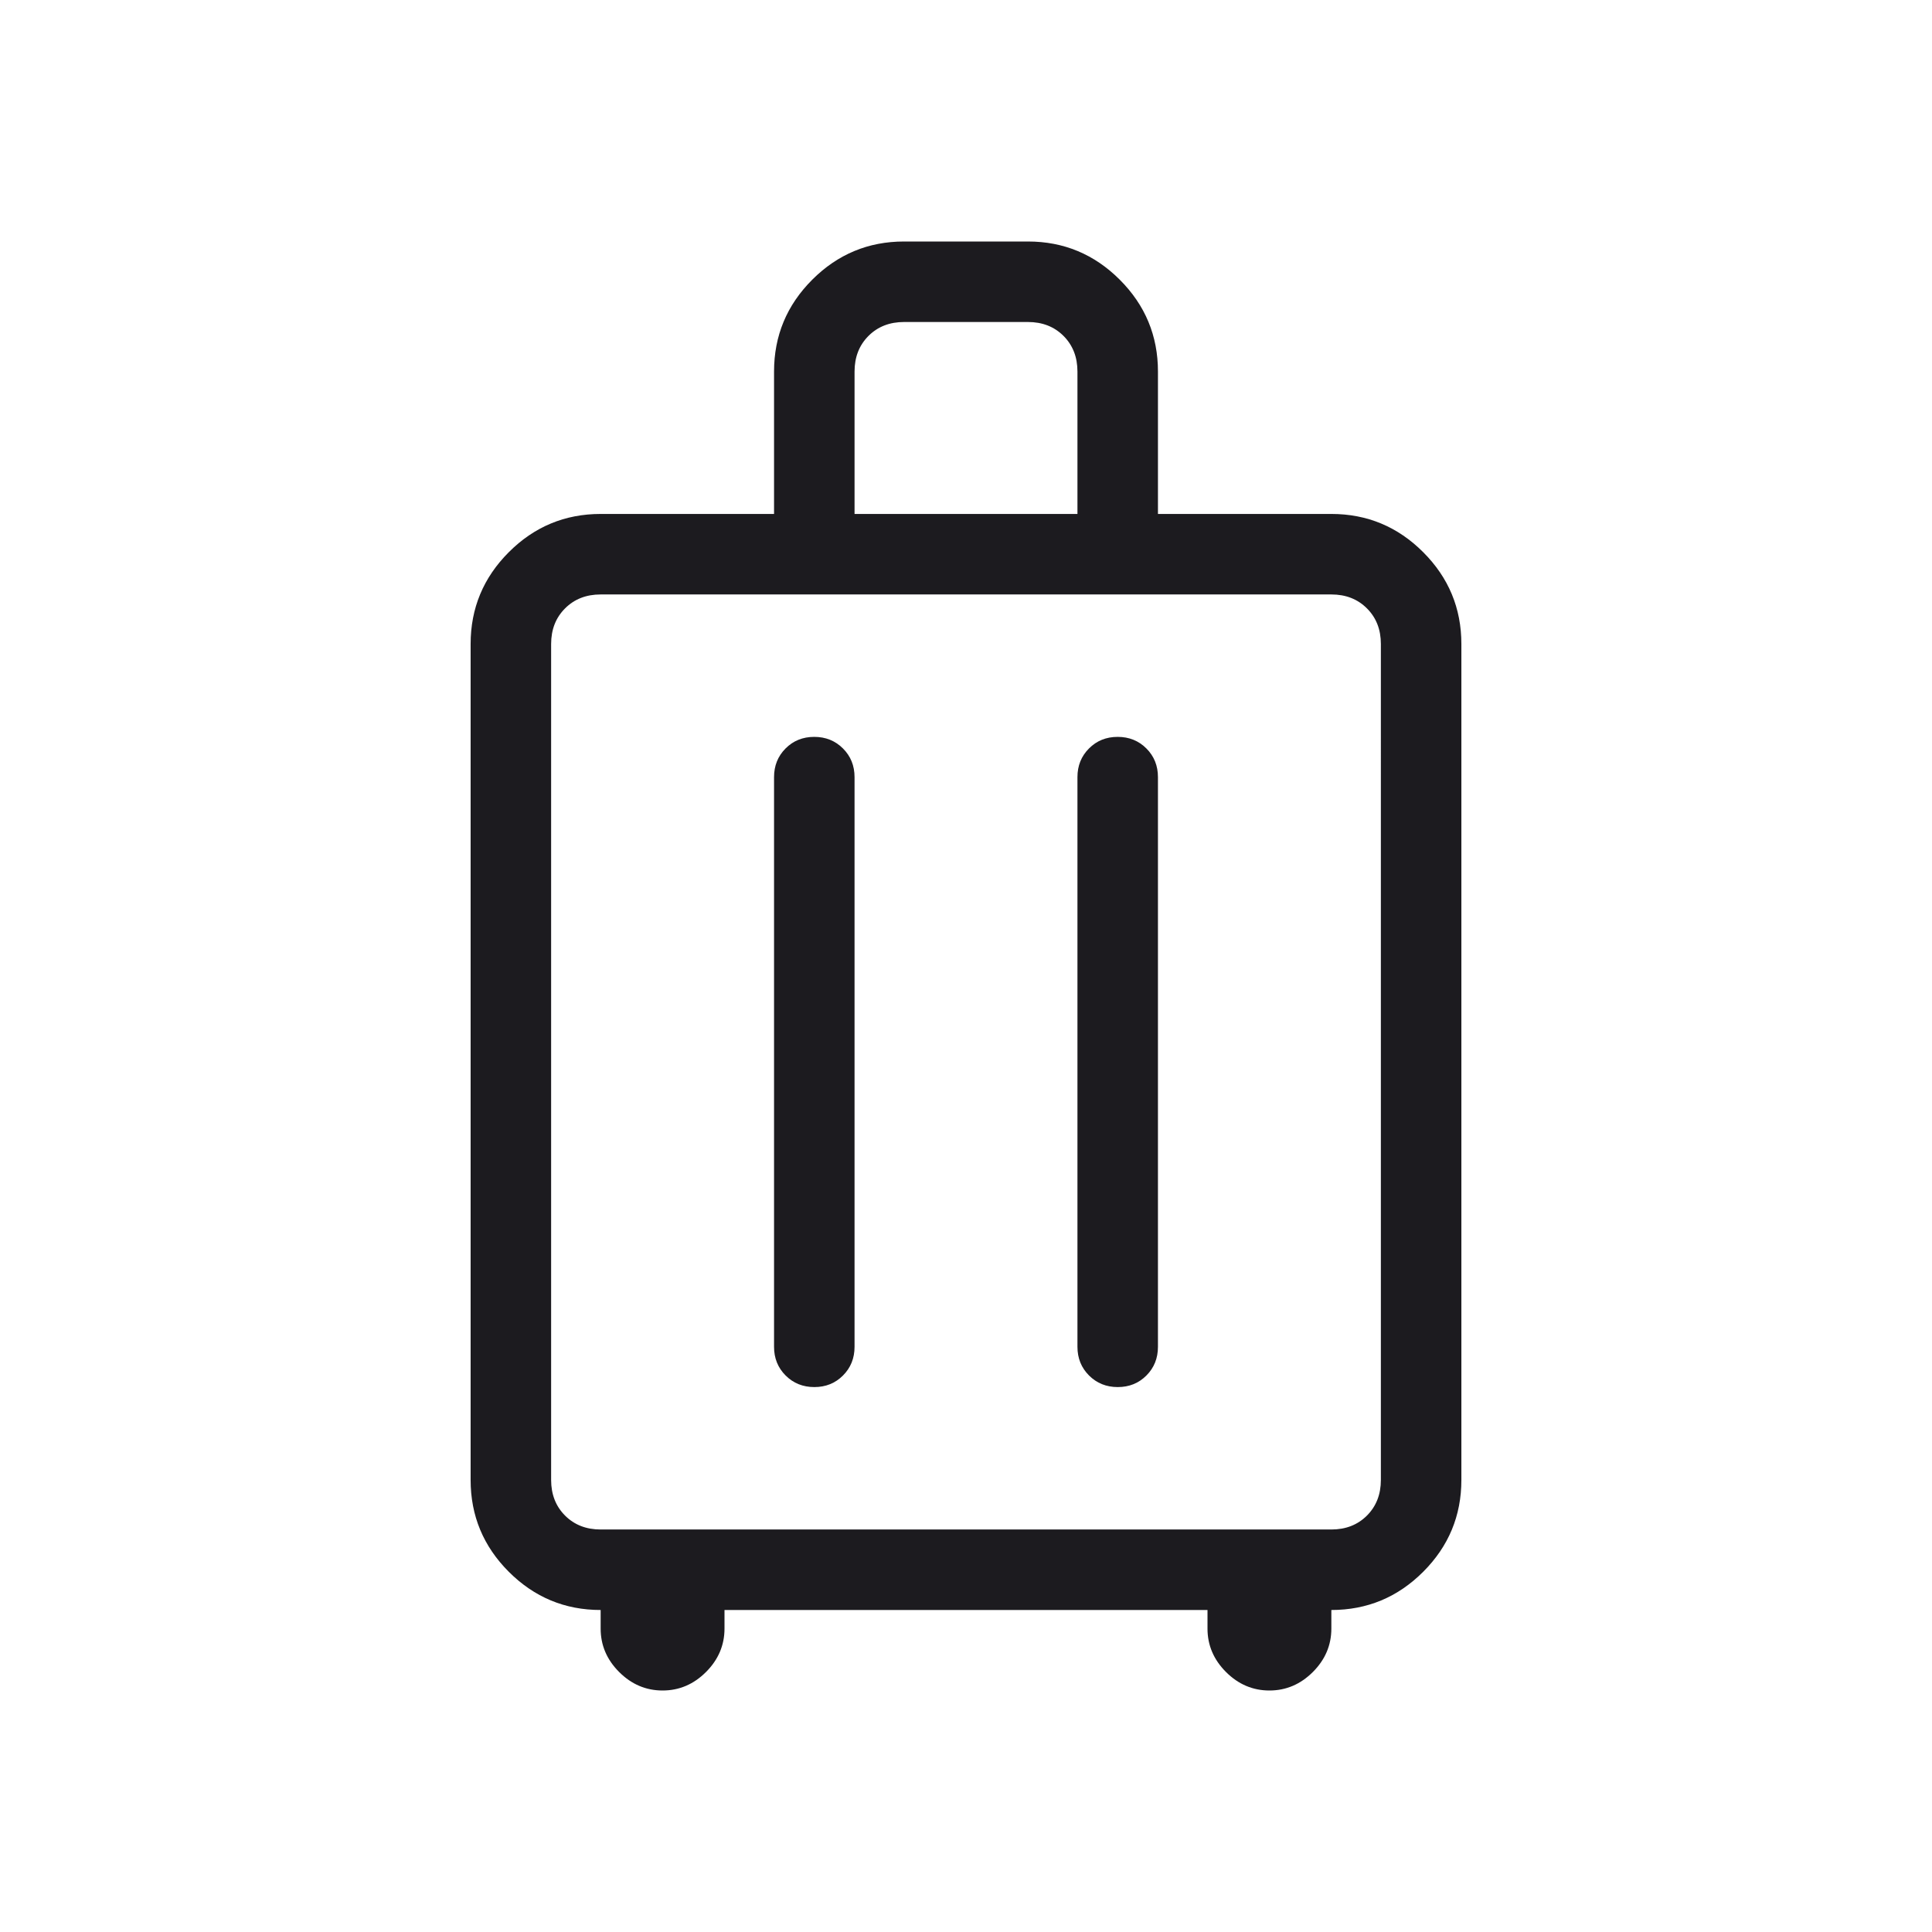
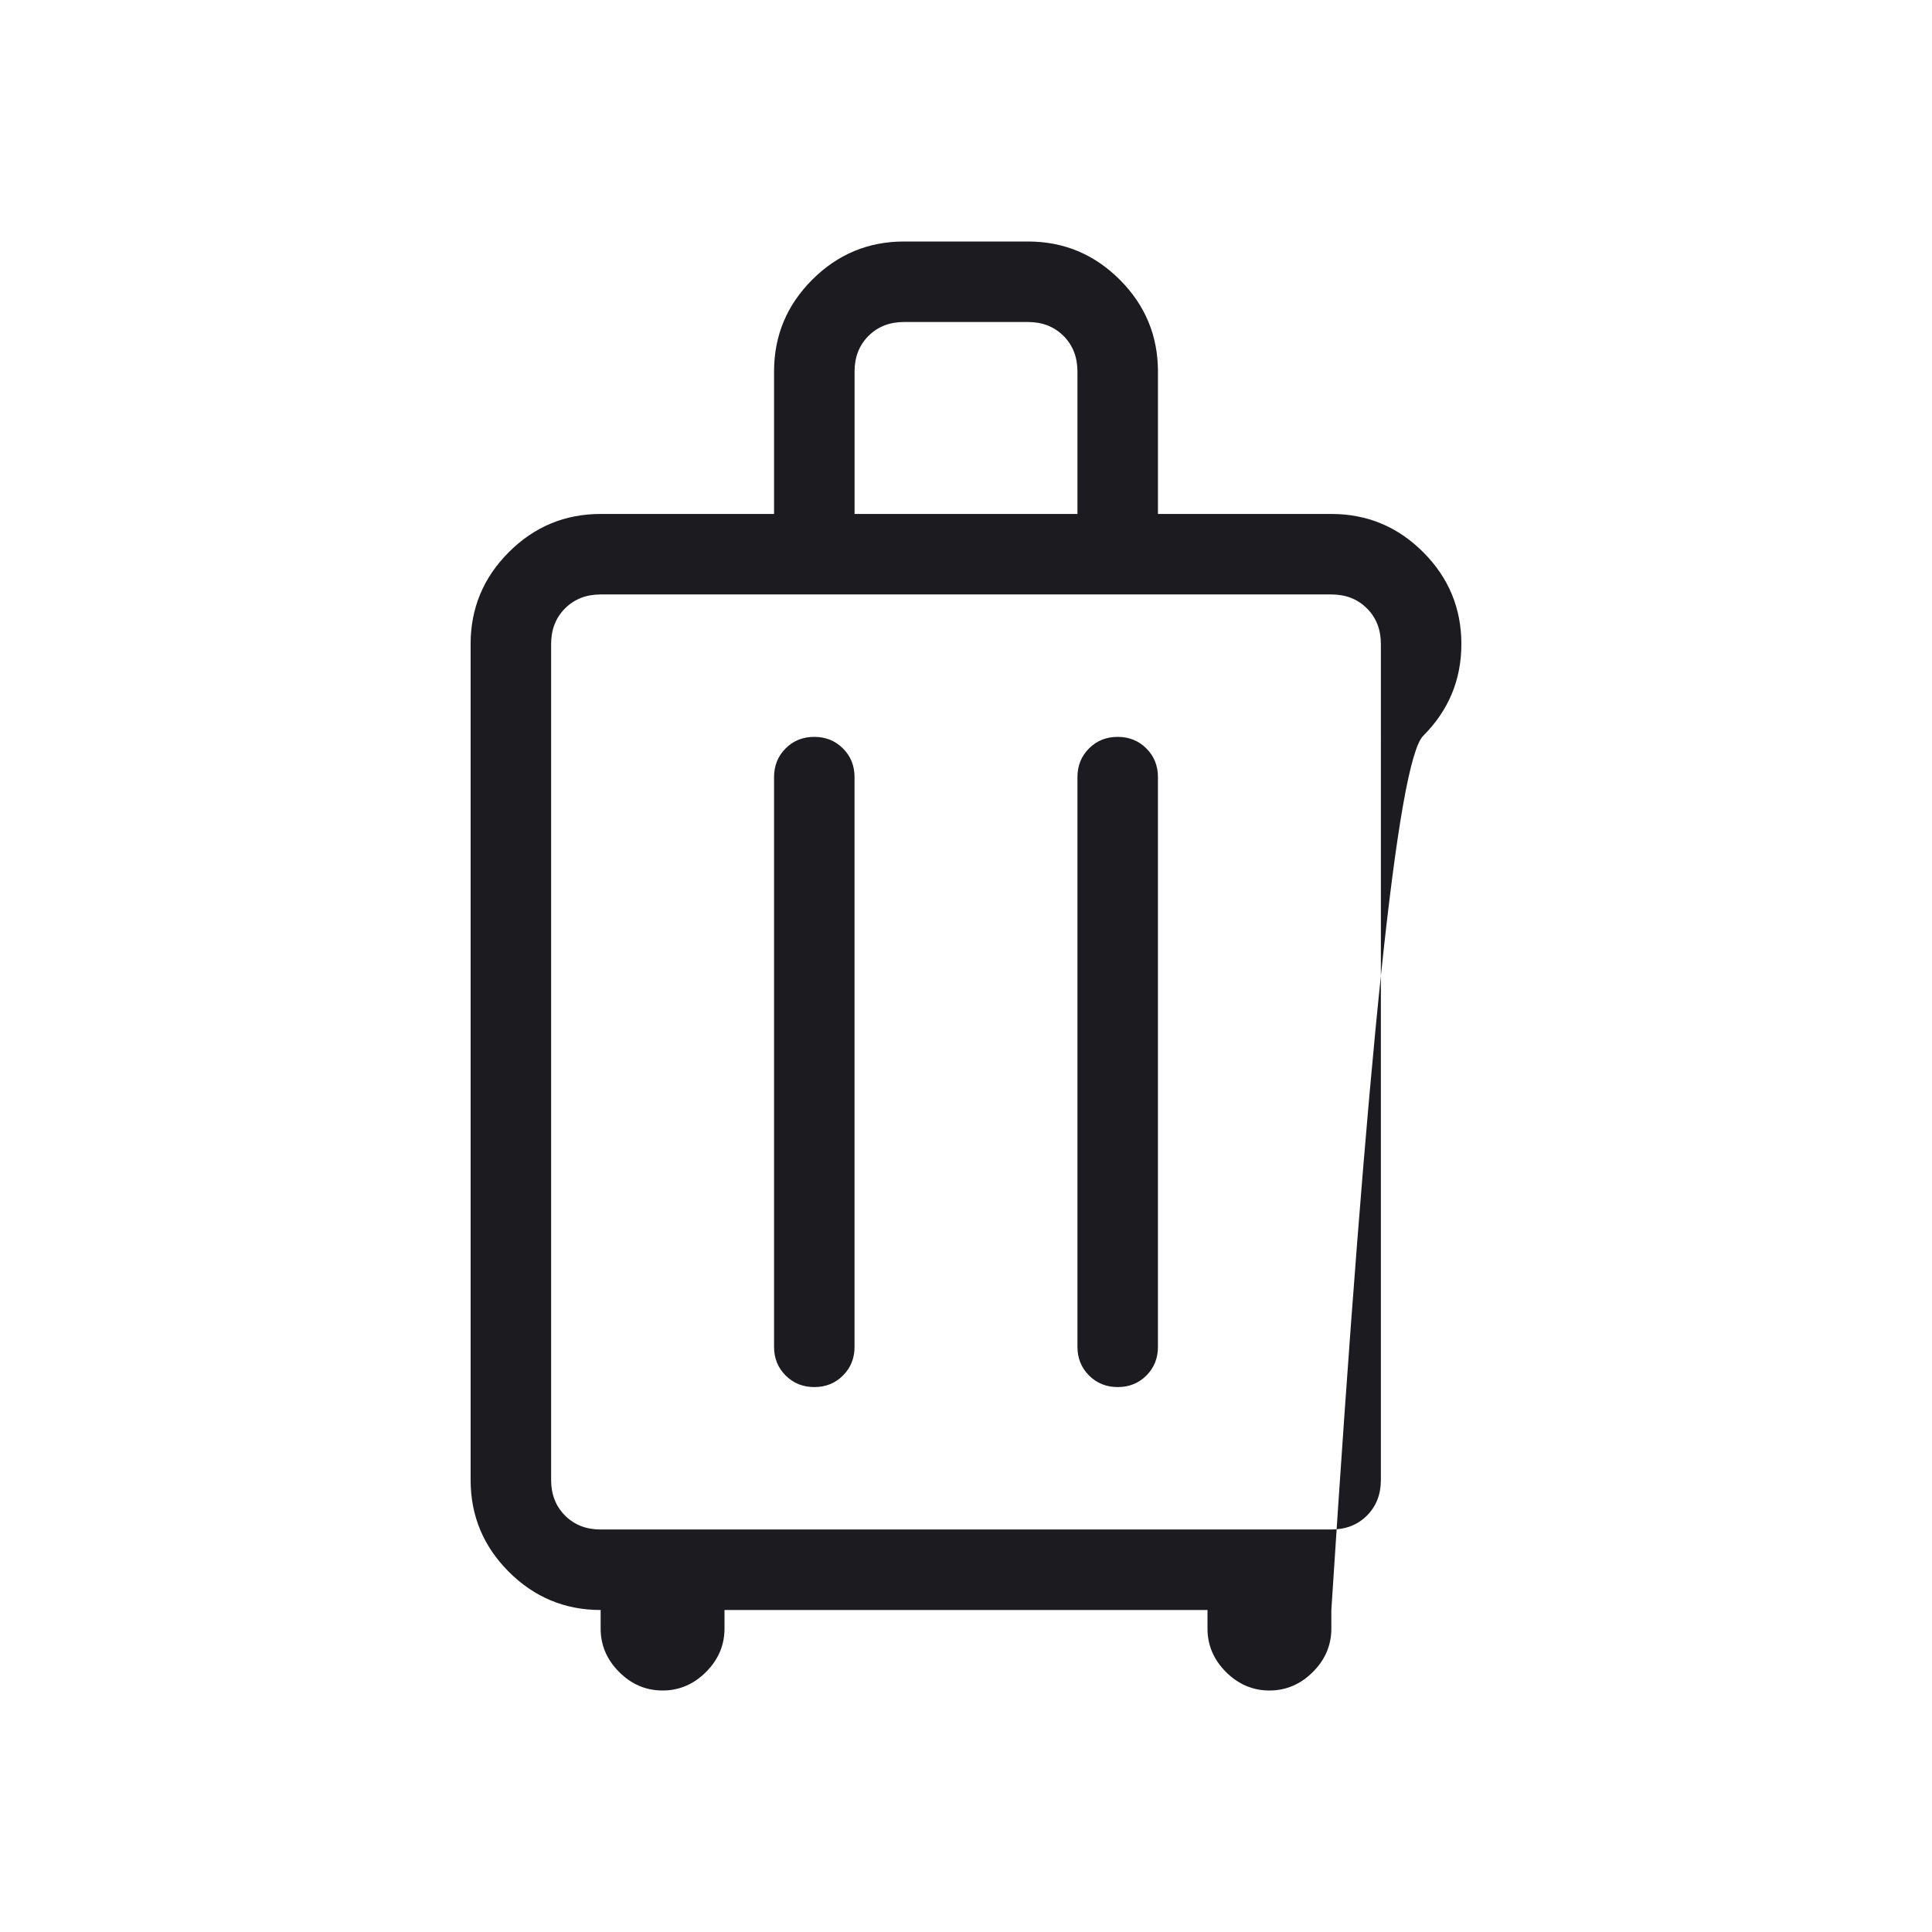
<svg xmlns="http://www.w3.org/2000/svg" height="24px" viewBox="0 -960 960 960" width="24px" fill="#1C1B1F">
-   <path d="M298.46-160q-26.65 0-45.63-18.98-18.98-18.98-18.98-45.64V-640q0-26.65 18.98-45.63 18.98-18.99 45.63-18.99h86.16v-70.76q0-26.66 18.98-45.64T449.23-840h61.54q26.65 0 45.63 18.98 18.98 18.98 18.98 45.64v70.76h86.16q26.65 0 45.63 18.99 18.98 18.98 18.98 45.63v415.38q0 26.66-18.98 45.64T661.54-160v9.23q0 12.39-9.19 21.58-9.2 9.19-21.58 9.19-12.39 0-21.58-9.19-9.19-9.19-9.19-21.58V-160H360v9.23q0 12.39-9.19 21.58-9.19 9.19-21.58 9.19-12.38 0-21.58-9.19-9.19-9.19-9.19-21.58V-160Zm0-40h363.08q10.77 0 17.69-6.92 6.92-6.93 6.92-17.7V-640q0-10.77-6.92-17.69-6.92-6.93-17.69-6.93H298.46q-10.77 0-17.69 6.93-6.92 6.92-6.92 17.69v415.38q0 10.77 6.92 17.7 6.92 6.92 17.69 6.92Zm106.13-393.85q-8.51 0-14.24 5.75t-5.73 14.25v283.08q0 8.5 5.75 14.25 5.76 5.75 14.27 5.75t14.24-5.75q5.74-5.75 5.74-14.25v-283.08q0-8.5-5.76-14.25t-14.27-5.75Zm150.77 0q-8.51 0-14.24 5.75-5.74 5.75-5.74 14.25v283.08q0 8.5 5.76 14.25t14.27 5.75q8.51 0 14.24-5.75t5.73-14.25v-283.08q0-8.5-5.75-14.25-5.76-5.75-14.27-5.75ZM424.62-704.62h110.76v-70.76q0-10.77-6.92-17.7-6.92-6.92-17.69-6.92h-61.54q-10.77 0-17.69 6.92-6.92 6.93-6.92 17.7v70.76ZM480-432.31Z" />
+   <path d="M298.46-160q-26.65 0-45.63-18.98-18.98-18.98-18.98-45.64V-640q0-26.65 18.98-45.63 18.98-18.99 45.63-18.99h86.16v-70.76q0-26.66 18.98-45.64T449.23-840h61.54q26.65 0 45.63 18.98 18.98 18.98 18.98 45.64v70.76h86.16q26.65 0 45.63 18.99 18.98 18.98 18.98 45.63q0 26.66-18.98 45.64T661.54-160v9.23q0 12.39-9.19 21.58-9.2 9.19-21.58 9.19-12.39 0-21.58-9.19-9.19-9.19-9.19-21.58V-160H360v9.23q0 12.39-9.19 21.58-9.19 9.19-21.58 9.19-12.38 0-21.58-9.19-9.19-9.19-9.19-21.58V-160Zm0-40h363.08q10.77 0 17.69-6.92 6.92-6.93 6.92-17.7V-640q0-10.77-6.92-17.69-6.92-6.93-17.69-6.93H298.46q-10.77 0-17.69 6.93-6.92 6.92-6.92 17.69v415.38q0 10.77 6.92 17.7 6.92 6.92 17.69 6.92Zm106.13-393.85q-8.51 0-14.24 5.75t-5.73 14.25v283.08q0 8.5 5.75 14.25 5.76 5.75 14.27 5.75t14.24-5.75q5.74-5.75 5.74-14.25v-283.08q0-8.5-5.76-14.25t-14.27-5.75Zm150.77 0q-8.51 0-14.24 5.75-5.74 5.75-5.74 14.25v283.08q0 8.5 5.76 14.25t14.27 5.75q8.51 0 14.24-5.75t5.73-14.25v-283.08q0-8.5-5.75-14.25-5.76-5.75-14.27-5.75ZM424.62-704.62h110.76v-70.76q0-10.77-6.92-17.7-6.92-6.92-17.69-6.92h-61.54q-10.77 0-17.69 6.92-6.92 6.93-6.92 17.7v70.76ZM480-432.31Z" />
</svg>